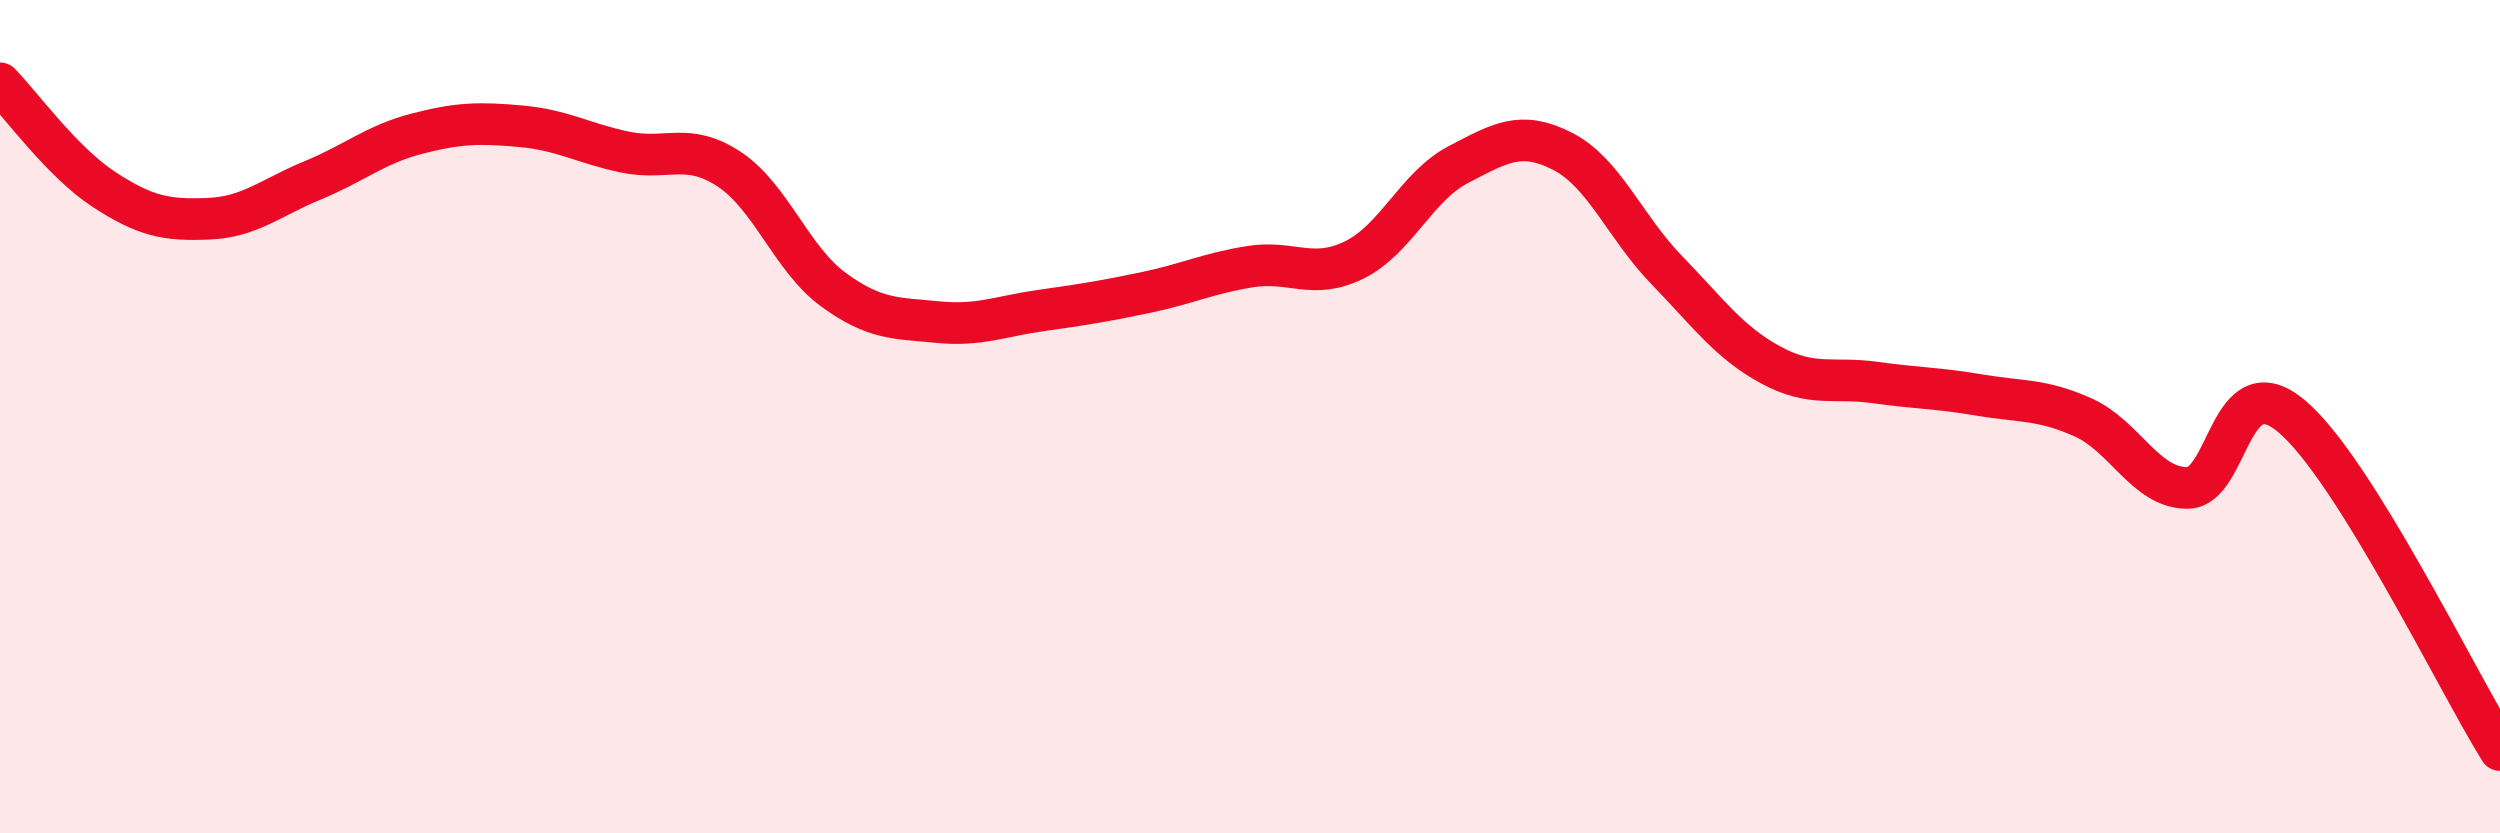
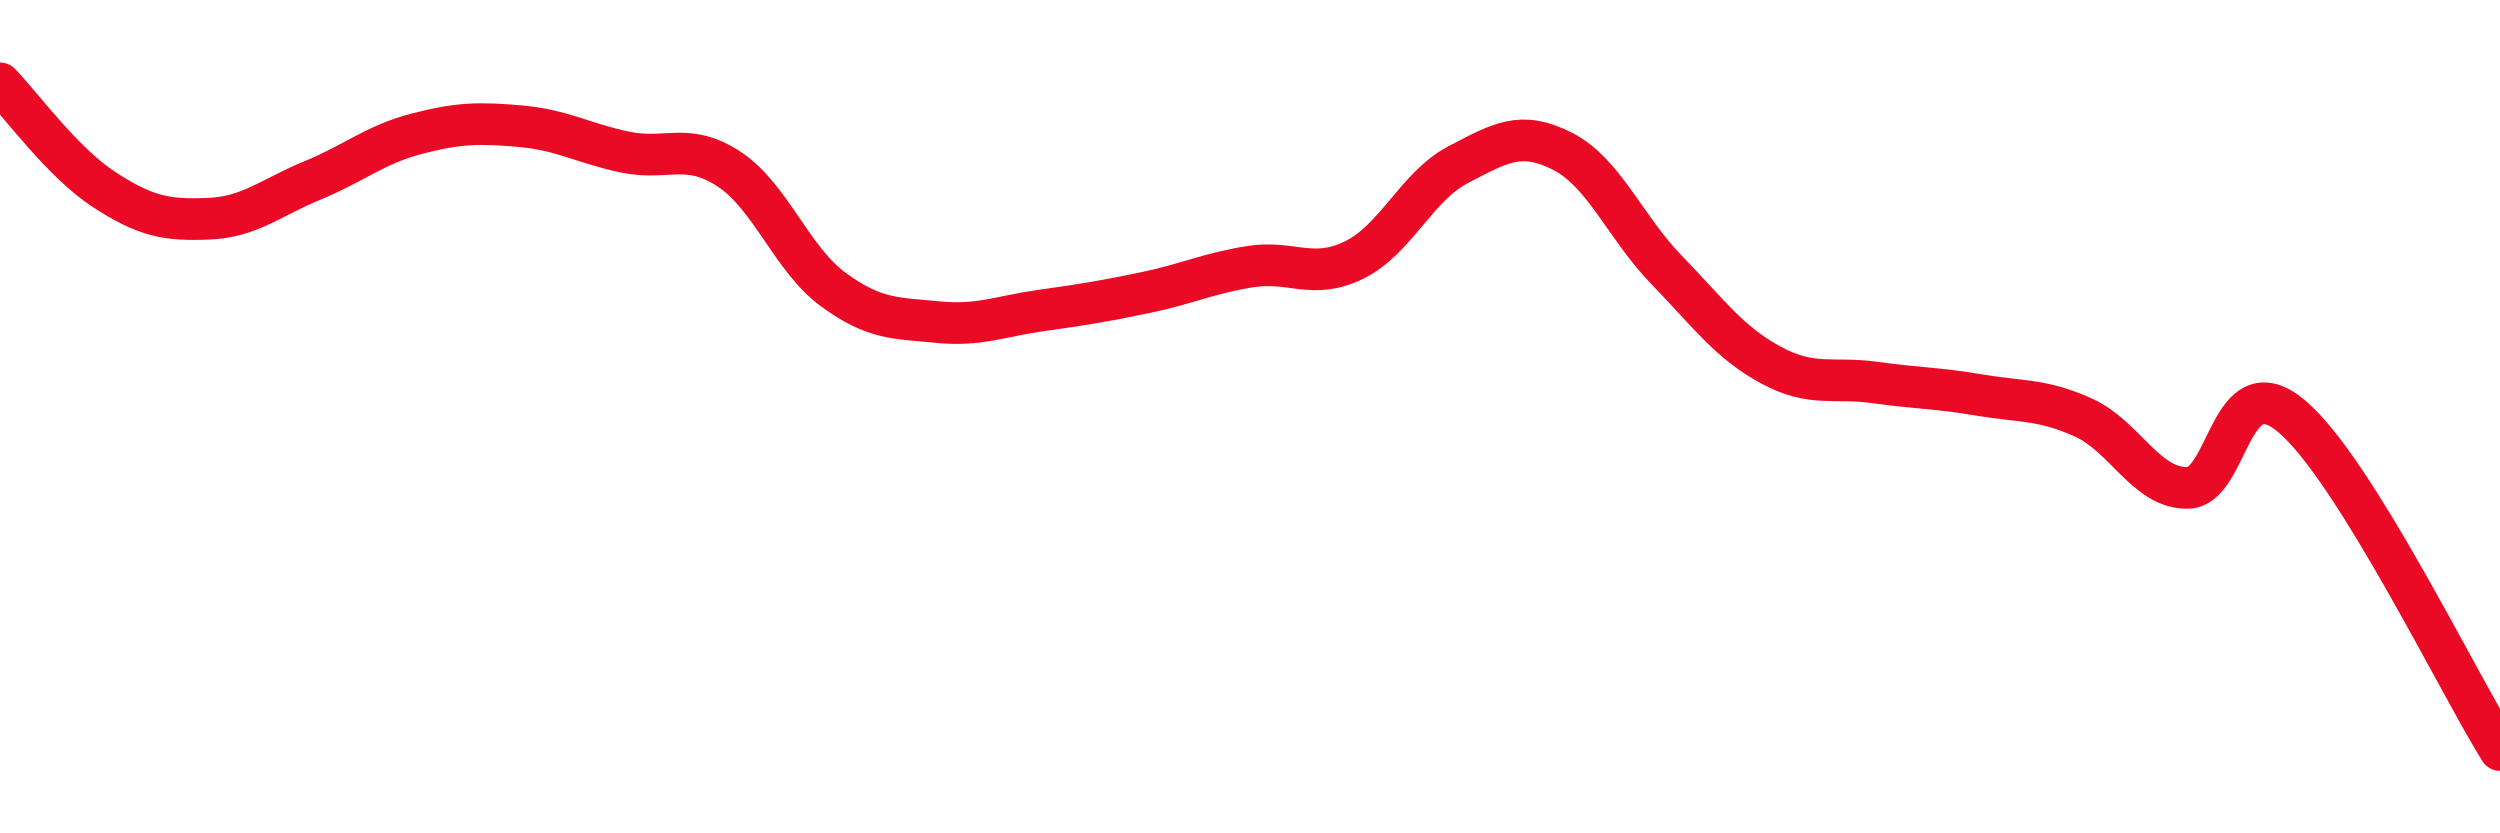
<svg xmlns="http://www.w3.org/2000/svg" width="60" height="20" viewBox="0 0 60 20">
-   <path d="M 0,2 C 0.5,2.51 1.5,3.9 2.5,4.55 C 3.5,5.2 4,5.29 5,5.25 C 6,5.21 6.5,4.74 7.5,4.33 C 8.5,3.92 9,3.47 10,3.21 C 11,2.95 11.5,2.94 12.5,3.03 C 13.5,3.12 14,3.44 15,3.65 C 16,3.86 16.5,3.4 17.5,4.06 C 18.5,4.72 19,6.22 20,6.95 C 21,7.68 21.5,7.63 22.5,7.73 C 23.5,7.83 24,7.59 25,7.45 C 26,7.31 26.5,7.23 27.5,7.02 C 28.5,6.81 29,6.56 30,6.4 C 31,6.24 31.5,6.73 32.5,6.24 C 33.5,5.75 34,4.47 35,3.95 C 36,3.43 36.5,3.12 37.5,3.63 C 38.5,4.14 39,5.45 40,6.48 C 41,7.51 41.5,8.22 42.5,8.76 C 43.5,9.3 44,9.04 45,9.18 C 46,9.32 46.5,9.31 47.5,9.48 C 48.5,9.65 49,9.57 50,10.02 C 51,10.47 51.5,11.72 52.5,11.71 C 53.5,11.7 53.5,8.73 55,9.99 C 56.5,11.25 59,16.4 60,18L60 20L0 20Z" fill="#EB0A25" opacity="0.1" stroke-linecap="round" stroke-linejoin="round" />
  <path d="M 0,2 C 0.5,2.51 1.5,3.9 2.5,4.55 C 3.5,5.2 4,5.29 5,5.25 C 6,5.21 6.5,4.74 7.5,4.33 C 8.5,3.92 9,3.47 10,3.21 C 11,2.95 11.5,2.94 12.5,3.03 C 13.5,3.12 14,3.44 15,3.65 C 16,3.86 16.5,3.4 17.5,4.06 C 18.5,4.72 19,6.22 20,6.95 C 21,7.68 21.5,7.63 22.5,7.73 C 23.5,7.83 24,7.59 25,7.45 C 26,7.31 26.5,7.23 27.5,7.02 C 28.5,6.81 29,6.56 30,6.4 C 31,6.24 31.5,6.73 32.5,6.24 C 33.5,5.75 34,4.47 35,3.95 C 36,3.43 36.5,3.12 37.5,3.63 C 38.5,4.14 39,5.45 40,6.48 C 41,7.51 41.5,8.22 42.5,8.76 C 43.5,9.3 44,9.04 45,9.18 C 46,9.32 46.5,9.31 47.5,9.48 C 48.5,9.65 49,9.57 50,10.02 C 51,10.47 51.5,11.72 52.5,11.71 C 53.5,11.7 53.5,8.73 55,9.99 C 56.5,11.25 59,16.4 60,18" stroke="#EB0A25" stroke-width="1" fill="none" stroke-linecap="round" stroke-linejoin="round" />
</svg>